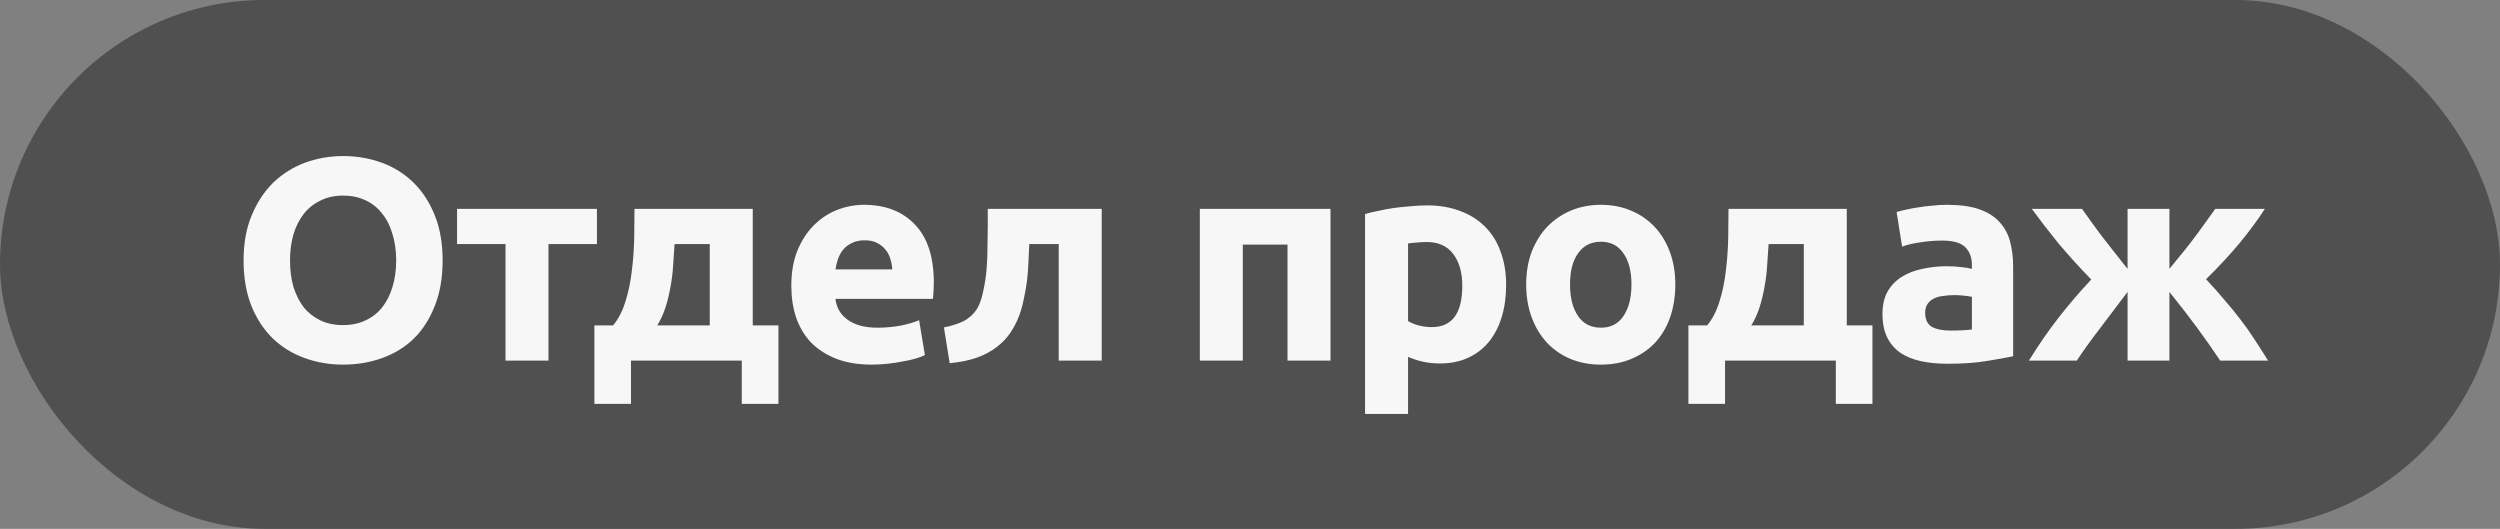
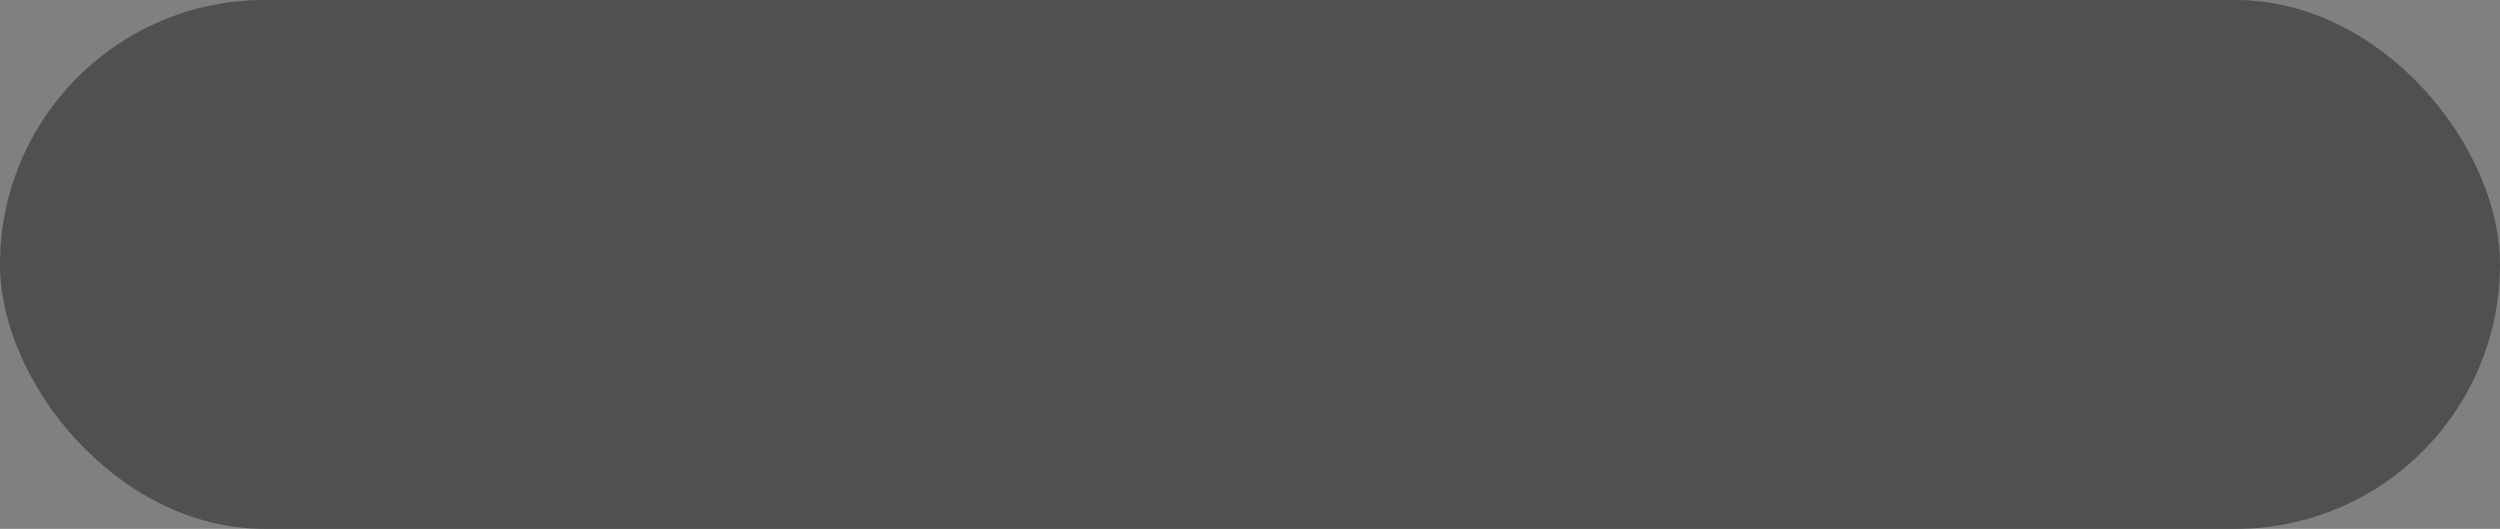
<svg xmlns="http://www.w3.org/2000/svg" width="104" height="22" viewBox="0 0 104 22" fill="none">
  <rect x="0" y="0" width="104" height="22" fill="#808080" stroke="none" />
  <rect width="104" height="22" rx="11" fill="#505050" />
-   <path d="M12.065 10.836C12.065 11.244 12.113 11.612 12.209 11.94C12.313 12.268 12.457 12.552 12.641 12.792C12.833 13.024 13.065 13.204 13.337 13.332C13.609 13.46 13.921 13.524 14.273 13.524C14.617 13.524 14.925 13.46 15.197 13.332C15.477 13.204 15.709 13.024 15.893 12.792C16.085 12.552 16.229 12.268 16.325 11.94C16.429 11.612 16.481 11.244 16.481 10.836C16.481 10.428 16.429 10.06 16.325 9.732C16.229 9.396 16.085 9.112 15.893 8.88C15.709 8.64 15.477 8.456 15.197 8.328C14.925 8.2 14.617 8.136 14.273 8.136C13.921 8.136 13.609 8.204 13.337 8.34C13.065 8.468 12.833 8.652 12.641 8.892C12.457 9.124 12.313 9.408 12.209 9.744C12.113 10.072 12.065 10.436 12.065 10.836ZM18.413 10.836C18.413 11.548 18.305 12.176 18.089 12.72C17.881 13.256 17.593 13.708 17.225 14.076C16.857 14.436 16.417 14.708 15.905 14.892C15.401 15.076 14.857 15.168 14.273 15.168C13.705 15.168 13.169 15.076 12.665 14.892C12.161 14.708 11.721 14.436 11.345 14.076C10.969 13.708 10.673 13.256 10.457 12.72C10.241 12.176 10.133 11.548 10.133 10.836C10.133 10.124 10.245 9.5 10.469 8.964C10.693 8.42 10.993 7.964 11.369 7.596C11.753 7.228 12.193 6.952 12.689 6.768C13.193 6.584 13.721 6.492 14.273 6.492C14.841 6.492 15.377 6.584 15.881 6.768C16.385 6.952 16.825 7.228 17.201 7.596C17.577 7.964 17.873 8.42 18.089 8.964C18.305 9.5 18.413 10.124 18.413 10.836ZM24.833 10.152H22.817V15H21.029V10.152H19.013V8.688H24.833V10.152ZM24.727 13.536H25.506C25.73 13.264 25.902 12.928 26.023 12.528C26.151 12.12 26.238 11.692 26.287 11.244C26.343 10.788 26.375 10.336 26.383 9.888C26.39 9.44 26.395 9.04 26.395 8.688H31.314V13.536H32.383V16.8H30.858V15H26.25V16.8H24.727V13.536ZM29.526 13.536V10.152H28.062C28.047 10.432 28.026 10.724 28.003 11.028C27.986 11.324 27.951 11.62 27.895 11.916C27.846 12.204 27.779 12.488 27.691 12.768C27.602 13.048 27.486 13.304 27.343 13.536H29.526ZM32.919 11.892C32.919 11.332 33.003 10.844 33.171 10.428C33.347 10.004 33.575 9.652 33.855 9.372C34.135 9.092 34.455 8.88 34.815 8.736C35.183 8.592 35.559 8.52 35.943 8.52C36.839 8.52 37.547 8.796 38.067 9.348C38.587 9.892 38.847 10.696 38.847 11.76C38.847 11.864 38.843 11.98 38.835 12.108C38.827 12.228 38.819 12.336 38.811 12.432H34.755C34.795 12.8 34.967 13.092 35.271 13.308C35.575 13.524 35.983 13.632 36.495 13.632C36.823 13.632 37.143 13.604 37.455 13.548C37.775 13.484 38.035 13.408 38.235 13.32L38.475 14.772C38.379 14.82 38.251 14.868 38.091 14.916C37.931 14.964 37.751 15.004 37.551 15.036C37.359 15.076 37.151 15.108 36.927 15.132C36.703 15.156 36.479 15.168 36.255 15.168C35.687 15.168 35.191 15.084 34.767 14.916C34.351 14.748 34.003 14.52 33.723 14.232C33.451 13.936 33.247 13.588 33.111 13.188C32.983 12.788 32.919 12.356 32.919 11.892ZM37.119 11.208C37.111 11.056 37.083 10.908 37.035 10.764C36.995 10.62 36.927 10.492 36.831 10.38C36.743 10.268 36.627 10.176 36.483 10.104C36.347 10.032 36.175 9.996 35.967 9.996C35.767 9.996 35.595 10.032 35.451 10.104C35.307 10.168 35.187 10.256 35.091 10.368C34.995 10.48 34.919 10.612 34.863 10.764C34.815 10.908 34.779 11.056 34.755 11.208H37.119ZM42.819 10.152C42.811 10.384 42.799 10.632 42.783 10.896C42.775 11.152 42.755 11.412 42.723 11.676C42.691 11.932 42.647 12.184 42.591 12.432C42.543 12.68 42.479 12.912 42.399 13.128C42.303 13.384 42.179 13.624 42.027 13.848C41.883 14.064 41.695 14.26 41.463 14.436C41.239 14.612 40.963 14.76 40.635 14.88C40.315 14.992 39.939 15.068 39.507 15.108L39.267 13.62C39.675 13.54 39.991 13.428 40.215 13.284C40.439 13.132 40.607 12.94 40.719 12.708C40.807 12.508 40.875 12.276 40.923 12.012C40.979 11.748 41.019 11.472 41.043 11.184C41.067 10.888 41.079 10.588 41.079 10.284C41.087 9.98 41.091 9.688 41.091 9.408V8.688H45.831V15H44.043V10.152H42.819ZM55.349 8.688V15H53.561V10.176H51.701V15H49.913V8.688H55.349ZM60.831 11.892C60.831 11.34 60.707 10.9 60.459 10.572C60.211 10.236 59.843 10.068 59.355 10.068C59.195 10.068 59.047 10.076 58.911 10.092C58.775 10.1 58.663 10.112 58.575 10.128V13.356C58.687 13.428 58.831 13.488 59.007 13.536C59.191 13.584 59.375 13.608 59.559 13.608C60.407 13.608 60.831 13.036 60.831 11.892ZM62.655 11.844C62.655 12.332 62.595 12.776 62.475 13.176C62.355 13.576 62.179 13.92 61.947 14.208C61.715 14.496 61.427 14.72 61.083 14.88C60.739 15.04 60.343 15.12 59.895 15.12C59.647 15.12 59.415 15.096 59.199 15.048C58.983 15 58.775 14.932 58.575 14.844V17.22H56.787V8.904C56.947 8.856 57.131 8.812 57.339 8.772C57.547 8.724 57.763 8.684 57.987 8.652C58.219 8.62 58.451 8.596 58.683 8.58C58.923 8.556 59.151 8.544 59.367 8.544C59.887 8.544 60.351 8.624 60.759 8.784C61.167 8.936 61.511 9.156 61.791 9.444C62.071 9.724 62.283 10.068 62.427 10.476C62.579 10.884 62.655 11.34 62.655 11.844ZM69.693 11.832C69.693 12.328 69.621 12.784 69.477 13.2C69.333 13.608 69.125 13.96 68.853 14.256C68.581 14.544 68.253 14.768 67.869 14.928C67.493 15.088 67.069 15.168 66.597 15.168C66.133 15.168 65.709 15.088 65.325 14.928C64.949 14.768 64.625 14.544 64.353 14.256C64.081 13.96 63.869 13.608 63.717 13.2C63.565 12.784 63.489 12.328 63.489 11.832C63.489 11.336 63.565 10.884 63.717 10.476C63.877 10.068 64.093 9.72 64.365 9.432C64.645 9.144 64.973 8.92 65.349 8.76C65.733 8.6 66.149 8.52 66.597 8.52C67.053 8.52 67.469 8.6 67.845 8.76C68.229 8.92 68.557 9.144 68.829 9.432C69.101 9.72 69.313 10.068 69.465 10.476C69.617 10.884 69.693 11.336 69.693 11.832ZM67.869 11.832C67.869 11.28 67.757 10.848 67.533 10.536C67.317 10.216 67.005 10.056 66.597 10.056C66.189 10.056 65.873 10.216 65.649 10.536C65.425 10.848 65.313 11.28 65.313 11.832C65.313 12.384 65.425 12.824 65.649 13.152C65.873 13.472 66.189 13.632 66.597 13.632C67.005 13.632 67.317 13.472 67.533 13.152C67.757 12.824 67.869 12.384 67.869 11.832ZM70.238 13.536H71.018C71.242 13.264 71.414 12.928 71.534 12.528C71.662 12.12 71.75 11.692 71.798 11.244C71.854 10.788 71.886 10.336 71.894 9.888C71.902 9.44 71.906 9.04 71.906 8.688H76.826V13.536H77.894V16.8H76.37V15H71.762V16.8H70.238V13.536ZM75.038 13.536V10.152H73.574C73.558 10.432 73.538 10.724 73.514 11.028C73.498 11.324 73.462 11.62 73.406 11.916C73.358 12.204 73.29 12.488 73.202 12.768C73.114 13.048 72.998 13.304 72.854 13.536H75.038ZM81.143 13.752C81.319 13.752 81.487 13.748 81.647 13.74C81.807 13.732 81.935 13.72 82.031 13.704V12.348C81.959 12.332 81.851 12.316 81.707 12.3C81.563 12.284 81.431 12.276 81.311 12.276C81.143 12.276 80.983 12.288 80.831 12.312C80.687 12.328 80.559 12.364 80.447 12.42C80.335 12.476 80.247 12.552 80.183 12.648C80.119 12.744 80.087 12.864 80.087 13.008C80.087 13.288 80.179 13.484 80.363 13.596C80.555 13.7 80.815 13.752 81.143 13.752ZM80.999 8.52C81.527 8.52 81.967 8.58 82.319 8.7C82.671 8.82 82.951 8.992 83.159 9.216C83.375 9.44 83.527 9.712 83.615 10.032C83.703 10.352 83.747 10.708 83.747 11.1V14.82C83.491 14.876 83.135 14.94 82.679 15.012C82.223 15.092 81.671 15.132 81.023 15.132C80.615 15.132 80.243 15.096 79.907 15.024C79.579 14.952 79.295 14.836 79.055 14.676C78.815 14.508 78.631 14.292 78.503 14.028C78.375 13.764 78.311 13.44 78.311 13.056C78.311 12.688 78.383 12.376 78.527 12.12C78.679 11.864 78.879 11.66 79.127 11.508C79.375 11.356 79.659 11.248 79.979 11.184C80.299 11.112 80.631 11.076 80.975 11.076C81.207 11.076 81.411 11.088 81.587 11.112C81.771 11.128 81.919 11.152 82.031 11.184V11.016C82.031 10.712 81.939 10.468 81.755 10.284C81.571 10.1 81.251 10.008 80.795 10.008C80.491 10.008 80.191 10.032 79.895 10.08C79.599 10.12 79.343 10.18 79.127 10.26L78.899 8.82C79.003 8.788 79.131 8.756 79.283 8.724C79.443 8.684 79.615 8.652 79.799 8.628C79.983 8.596 80.175 8.572 80.375 8.556C80.583 8.532 80.791 8.52 80.999 8.52ZM84.403 15C84.803 14.352 85.216 13.756 85.639 13.212C86.064 12.668 86.516 12.14 86.996 11.628C86.492 11.108 86.031 10.6 85.615 10.104C85.207 9.6 84.844 9.128 84.523 8.688H86.612C86.82 8.984 87.067 9.328 87.356 9.72C87.651 10.104 88.035 10.592 88.507 11.184V8.688H90.248V11.184C90.736 10.6 91.124 10.112 91.412 9.72C91.7 9.32 91.948 8.976 92.156 8.688H94.219C93.924 9.144 93.576 9.616 93.175 10.104C92.775 10.584 92.308 11.088 91.772 11.616C92.059 11.92 92.316 12.208 92.54 12.48C92.772 12.744 92.987 13.008 93.188 13.272C93.395 13.536 93.591 13.812 93.775 14.1C93.96 14.38 94.151 14.68 94.352 15H92.359C91.76 14.096 91.055 13.144 90.248 12.144V15H88.507V12.144C88.1 12.688 87.712 13.2 87.344 13.68C86.975 14.16 86.659 14.6 86.395 15H84.403Z" fill="#F7F7F7" />
</svg>